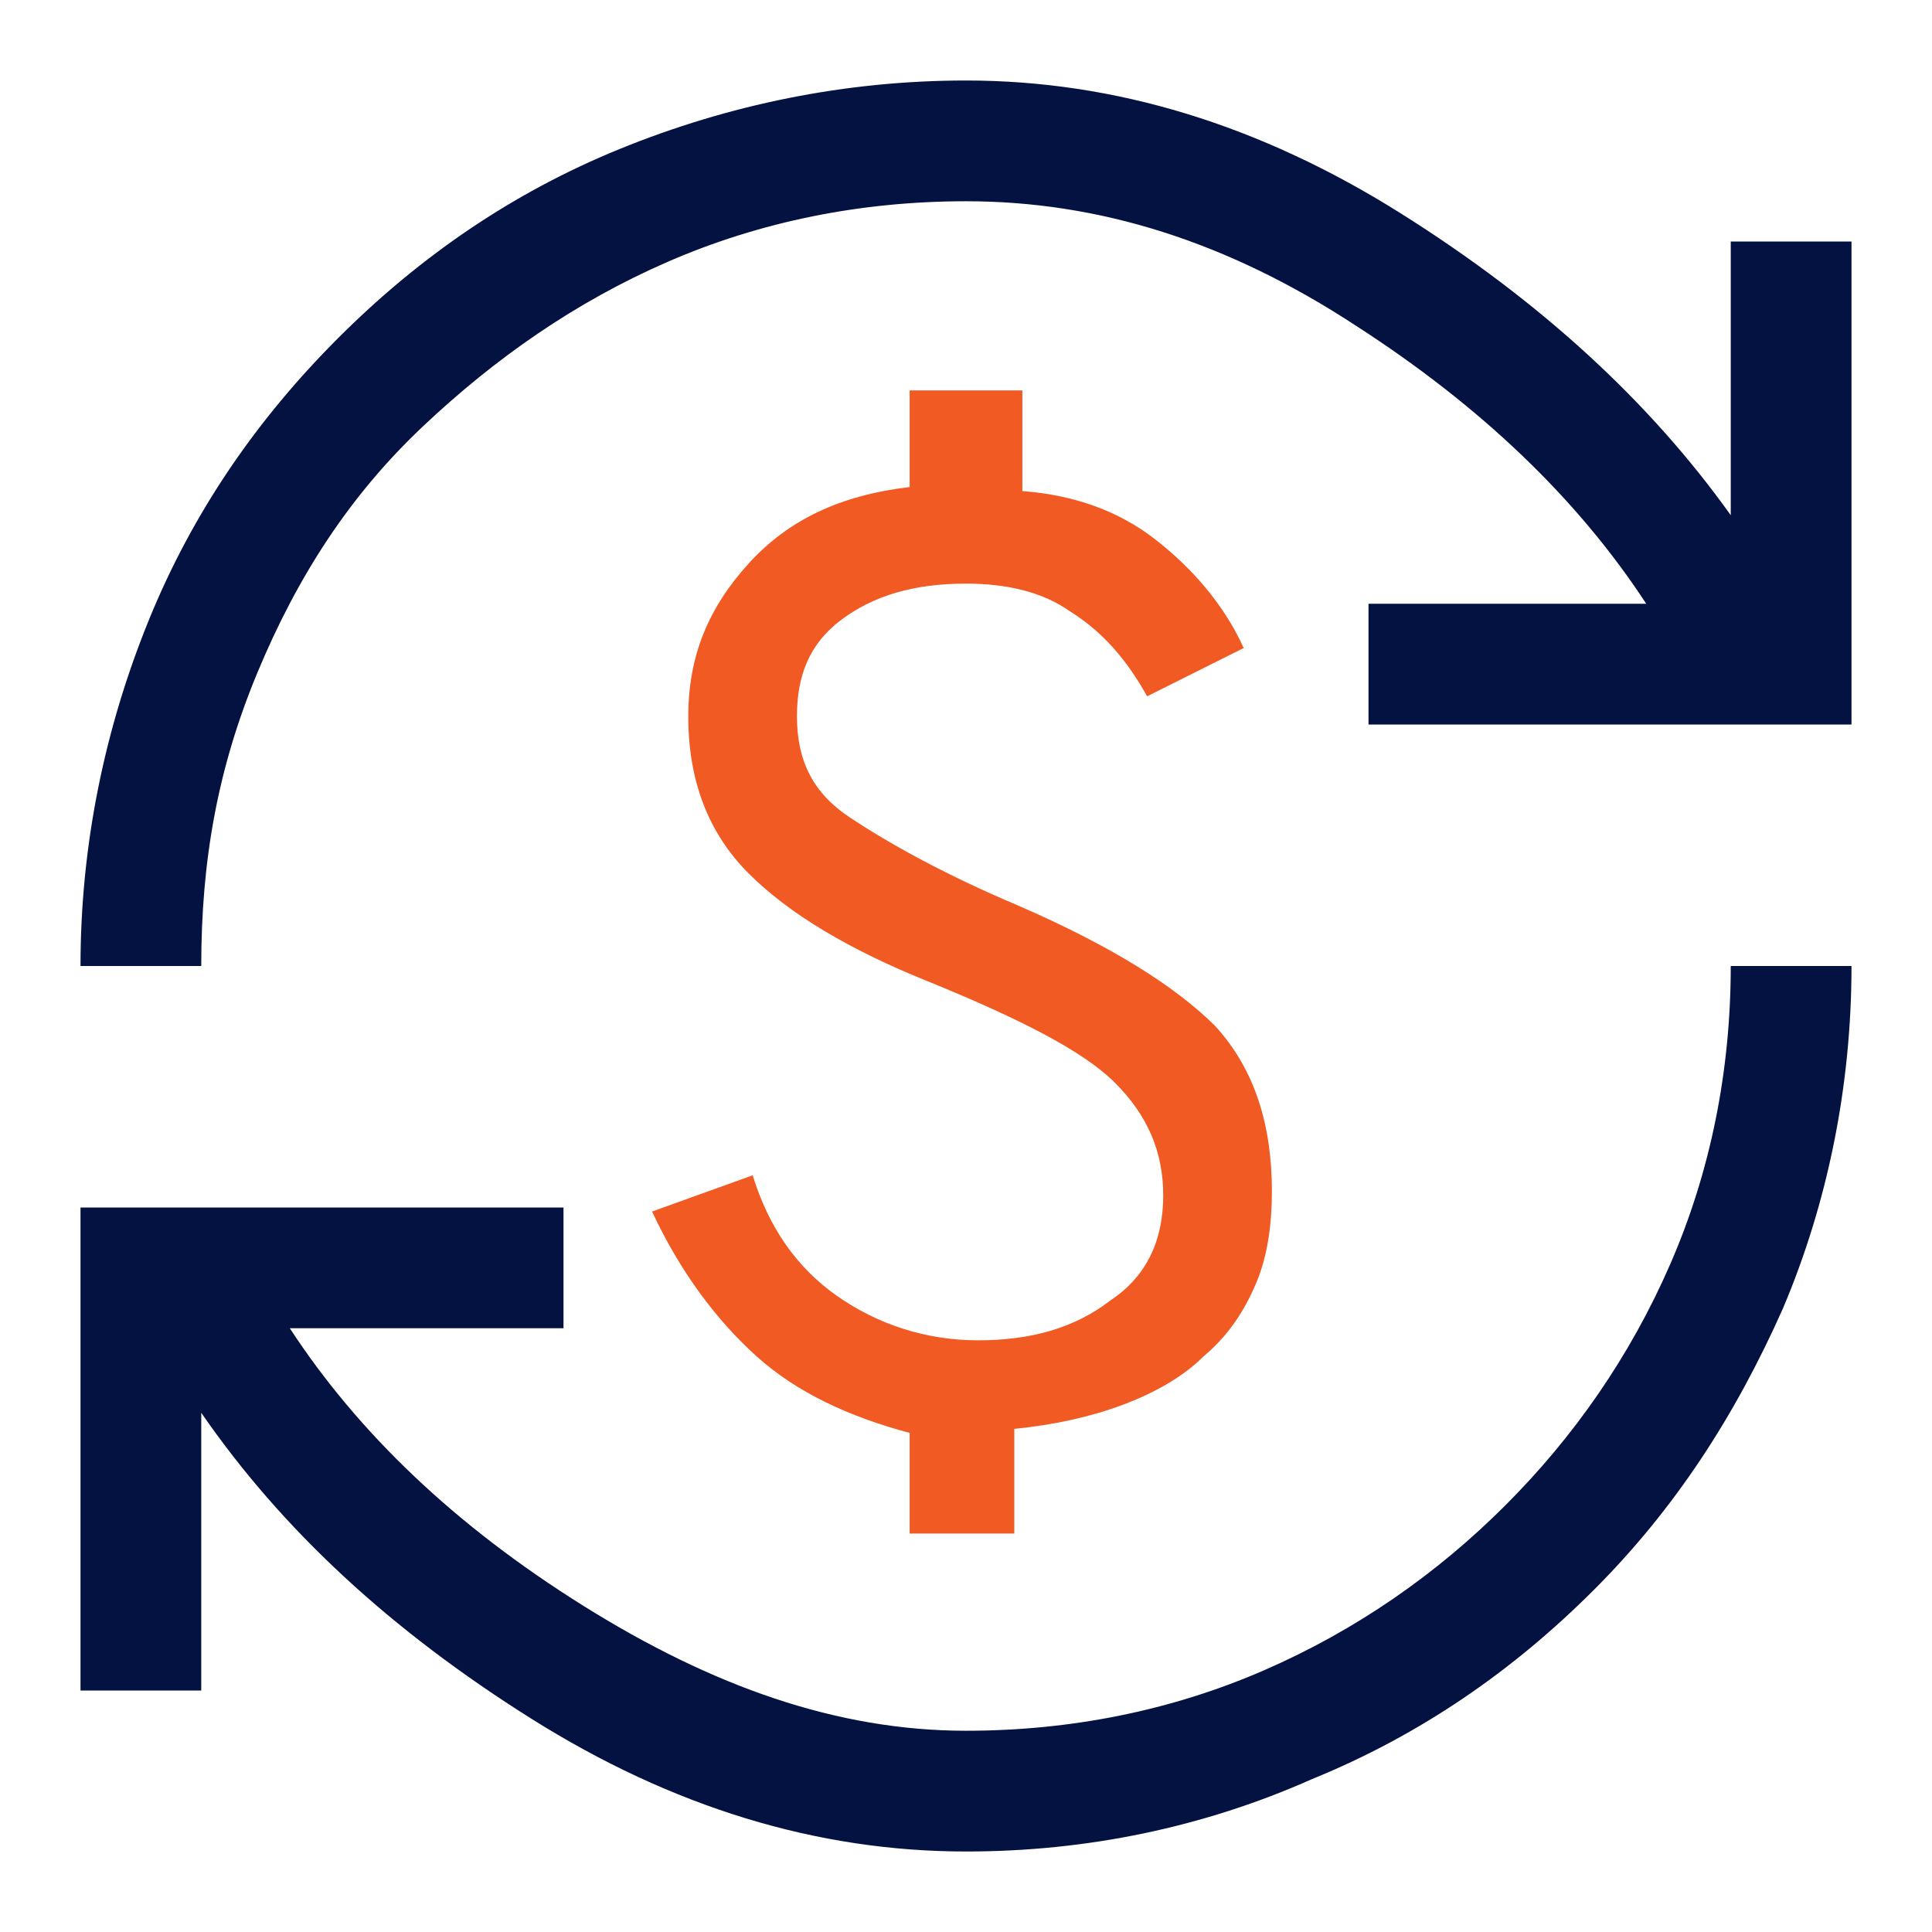
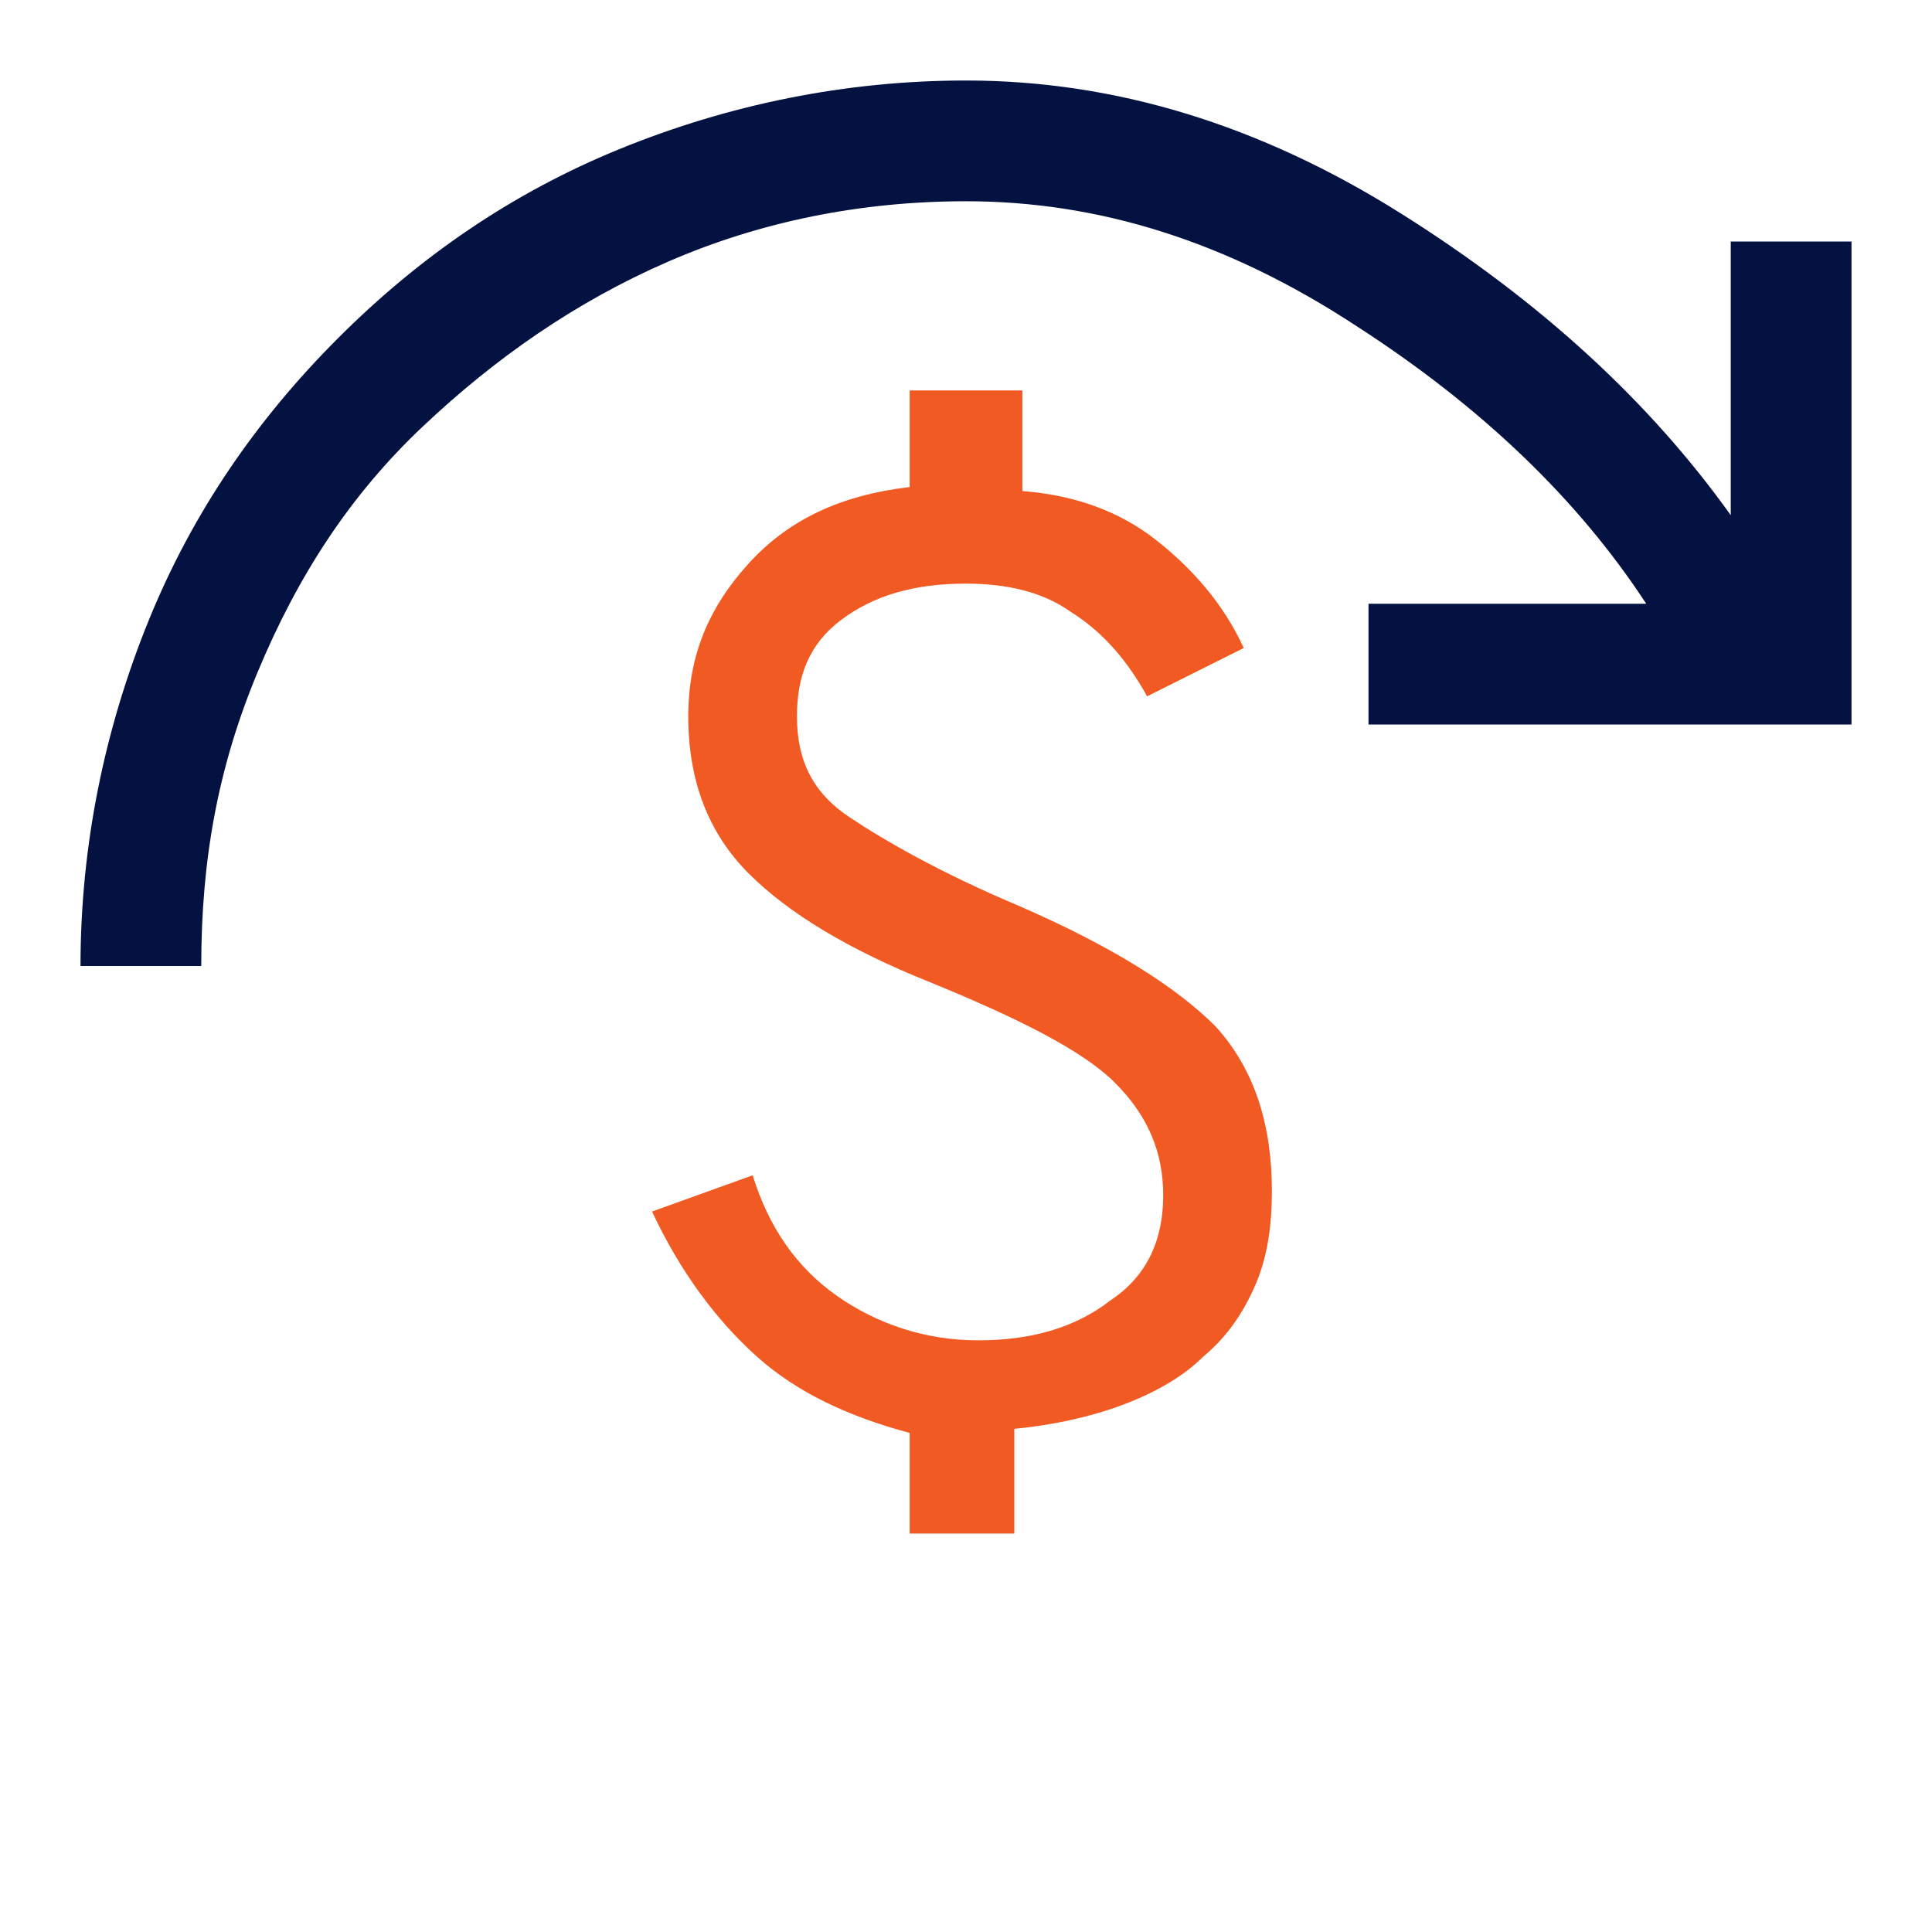
<svg xmlns="http://www.w3.org/2000/svg" version="1.1" id="Layer_1" x="0px" y="0px" viewBox="0 0 48 48" style="enable-background:new 0 0 48 48;" xml:space="preserve">
  <style type="text/css">
	.st0{fill:#041242;}
	.st1{fill:#F15A22;}
</style>
-   <path class="st0" d="M24,46c-3.7,0-7.3-1.1-10.8-3.3S7,38,5,35.1V42H2V30h12v3H7.2c1.7,2.6,4.1,4.9,7.3,6.9S20.8,43,24,43  c2.6,0,5.1-0.5,7.4-1.5s4.3-2.4,6-4.1c1.7-1.7,3.1-3.7,4.1-6S43,26.6,43,24h3c0,3-0.6,5.9-1.7,8.5c-1.2,2.7-2.7,5-4.7,7  s-4.3,3.6-7,4.7C29.9,45.4,27,46,24,46z" />
  <path class="st1" d="M22.6,38.3v-2.7c-1.5-0.4-2.8-1-3.8-1.9c-1-0.9-1.9-2.1-2.6-3.6l2.5-0.9c0.4,1.3,1.1,2.3,2.1,3  c1,0.7,2.2,1.1,3.5,1.1c1.3,0,2.4-0.3,3.3-1c0.9-0.6,1.3-1.5,1.3-2.6c0-1.1-0.4-2-1.2-2.8s-2.4-1.6-4.6-2.5c-2-0.8-3.5-1.7-4.5-2.7  c-1-1-1.5-2.3-1.5-3.9c0-1.5,0.5-2.7,1.5-3.8s2.3-1.7,4-1.9V9.7h2.8v2.5c1.3,0.1,2.4,0.5,3.3,1.2c0.9,0.7,1.7,1.6,2.2,2.7l-2.4,1.2  c-0.5-0.9-1.1-1.6-1.9-2.1c-0.7-0.5-1.6-0.7-2.6-0.7c-1.3,0-2.3,0.3-3.1,0.9c-0.8,0.6-1.1,1.4-1.1,2.4c0,1.1,0.4,1.9,1.3,2.5  c0.9,0.6,2.3,1.4,4.2,2.2c2.3,1,3.9,2,4.9,3c1,1.1,1.4,2.5,1.4,4.1c0,0.8-0.1,1.6-0.4,2.3c-0.3,0.7-0.7,1.3-1.3,1.8  c-0.5,0.5-1.2,0.9-2,1.2c-0.8,0.3-1.7,0.5-2.7,0.6v2.6H22.6z" />
  <path class="st0" d="M2,24c0-3,0.6-5.9,1.7-8.6s2.7-5,4.7-7s4.3-3.6,7-4.7S21,2,24,2c3.7,0,7.3,1.1,10.8,3.3S41,10,43,12.8V6h3v12  H34v-3h6.9c-1.7-2.6-4.1-4.9-7.2-6.9C30.5,6,27.3,5,24,5c-2.6,0-5.1,0.5-7.4,1.5s-4.3,2.4-6.1,4.1s-3.1,3.7-4.1,6.1S5,21.4,5,24H2z" />
</svg>